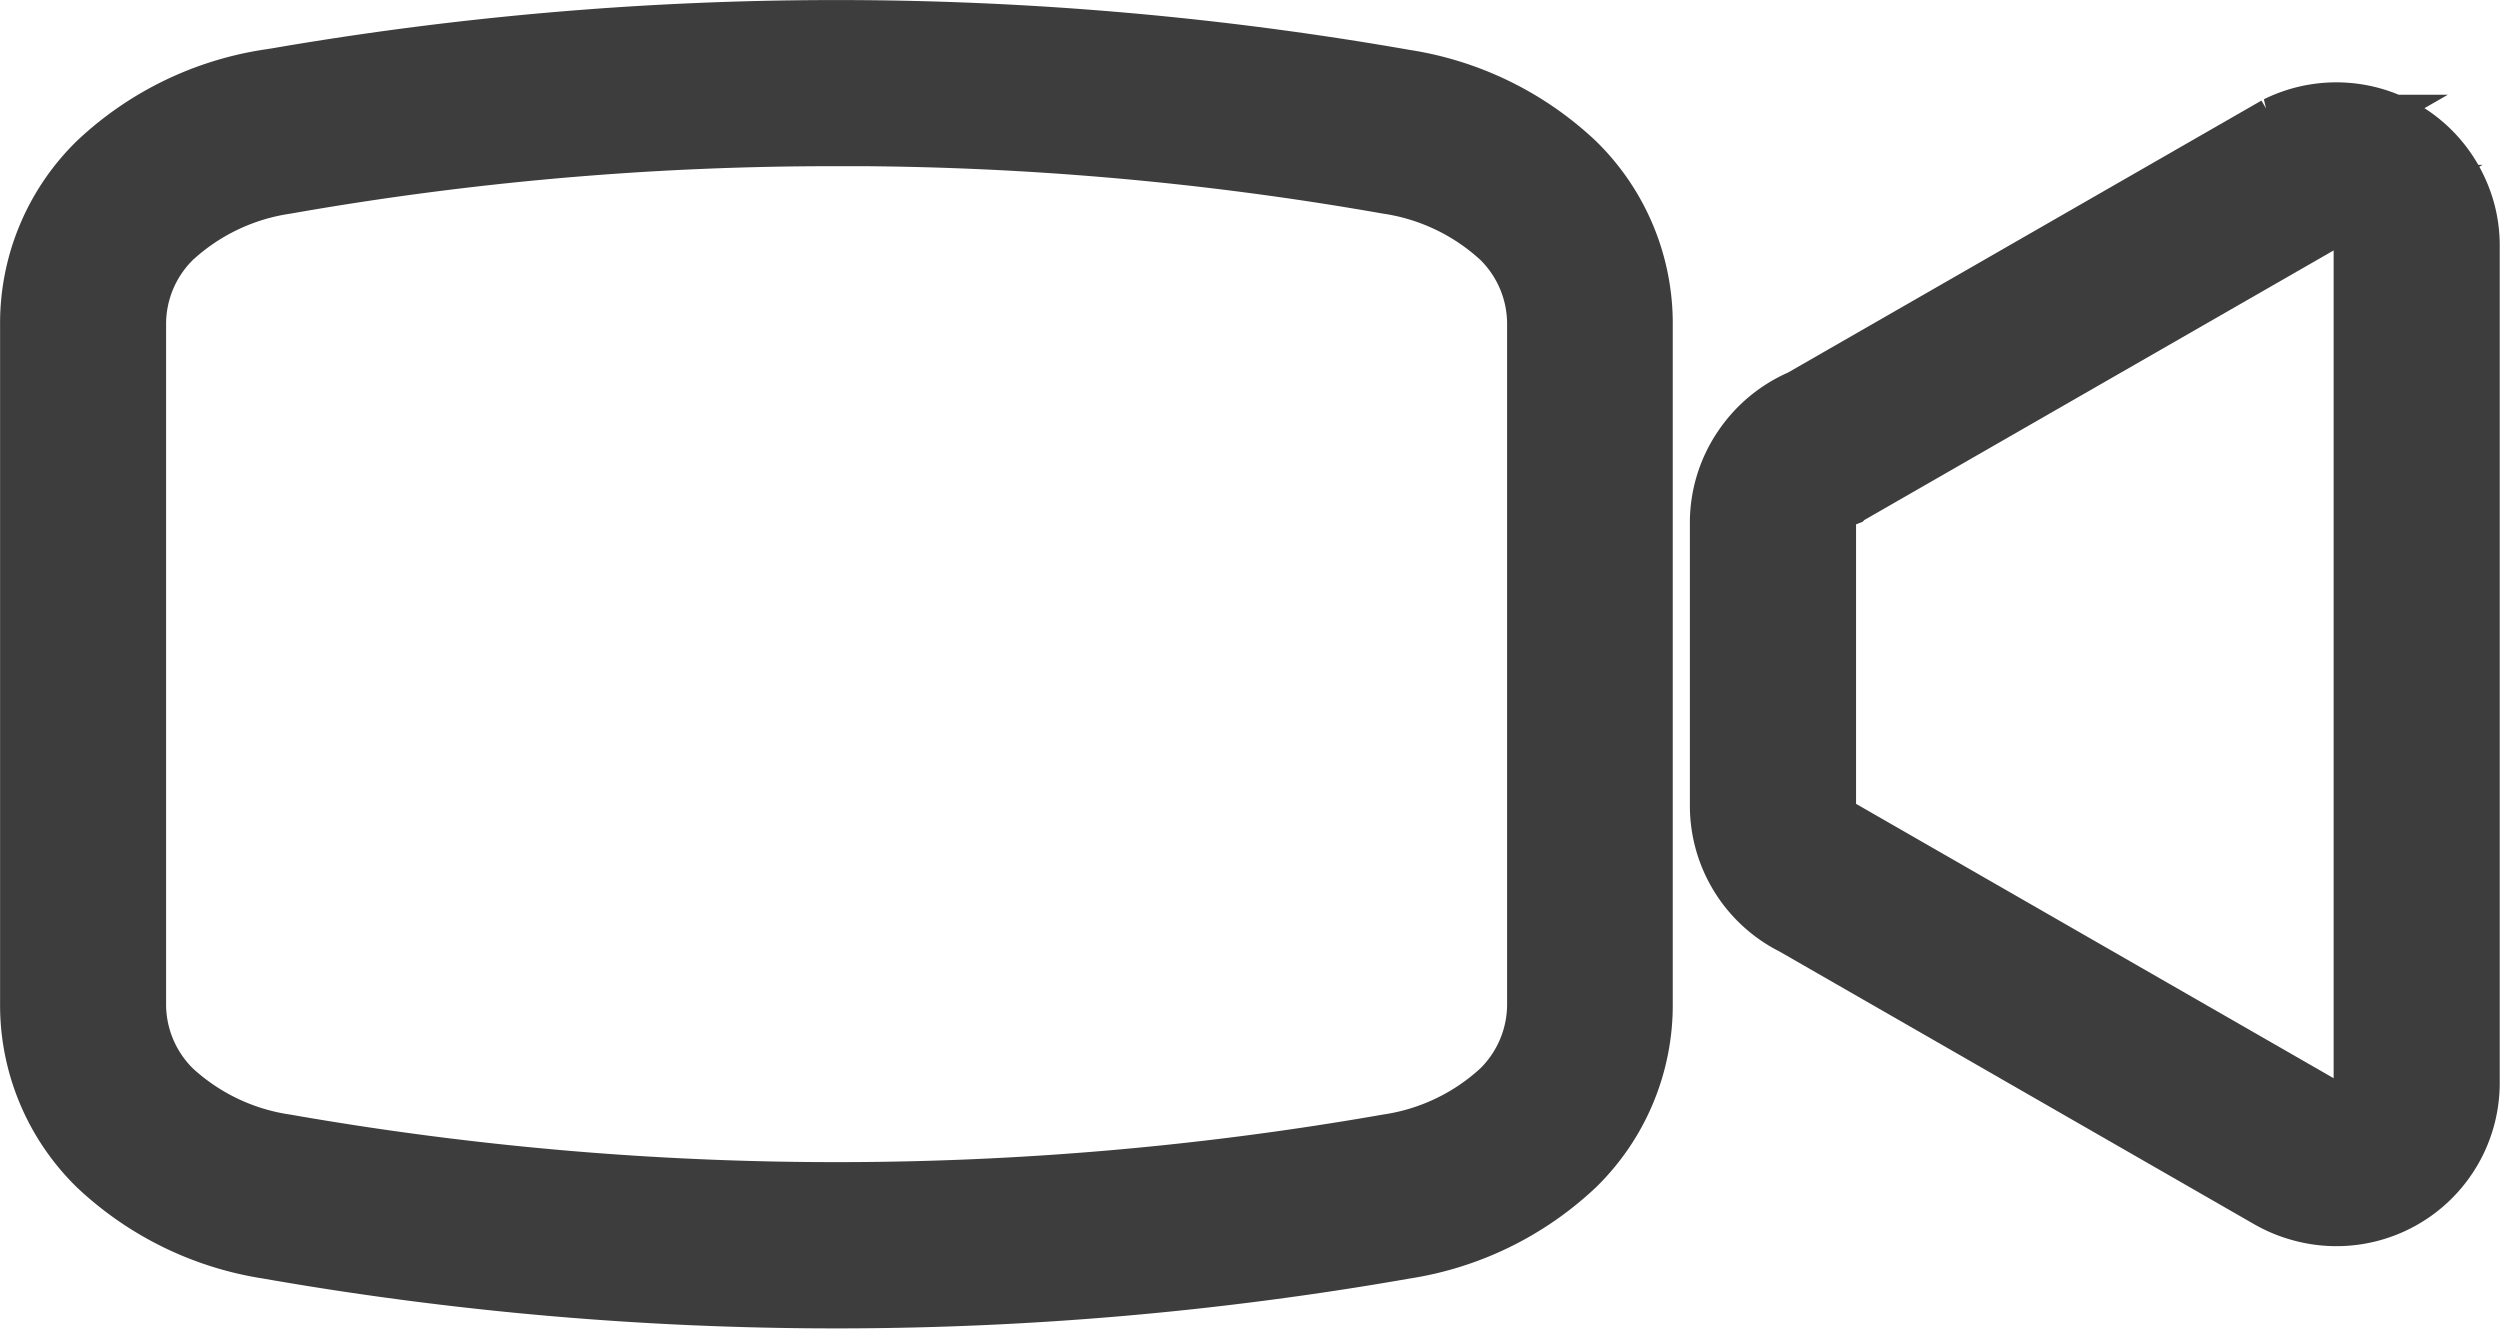
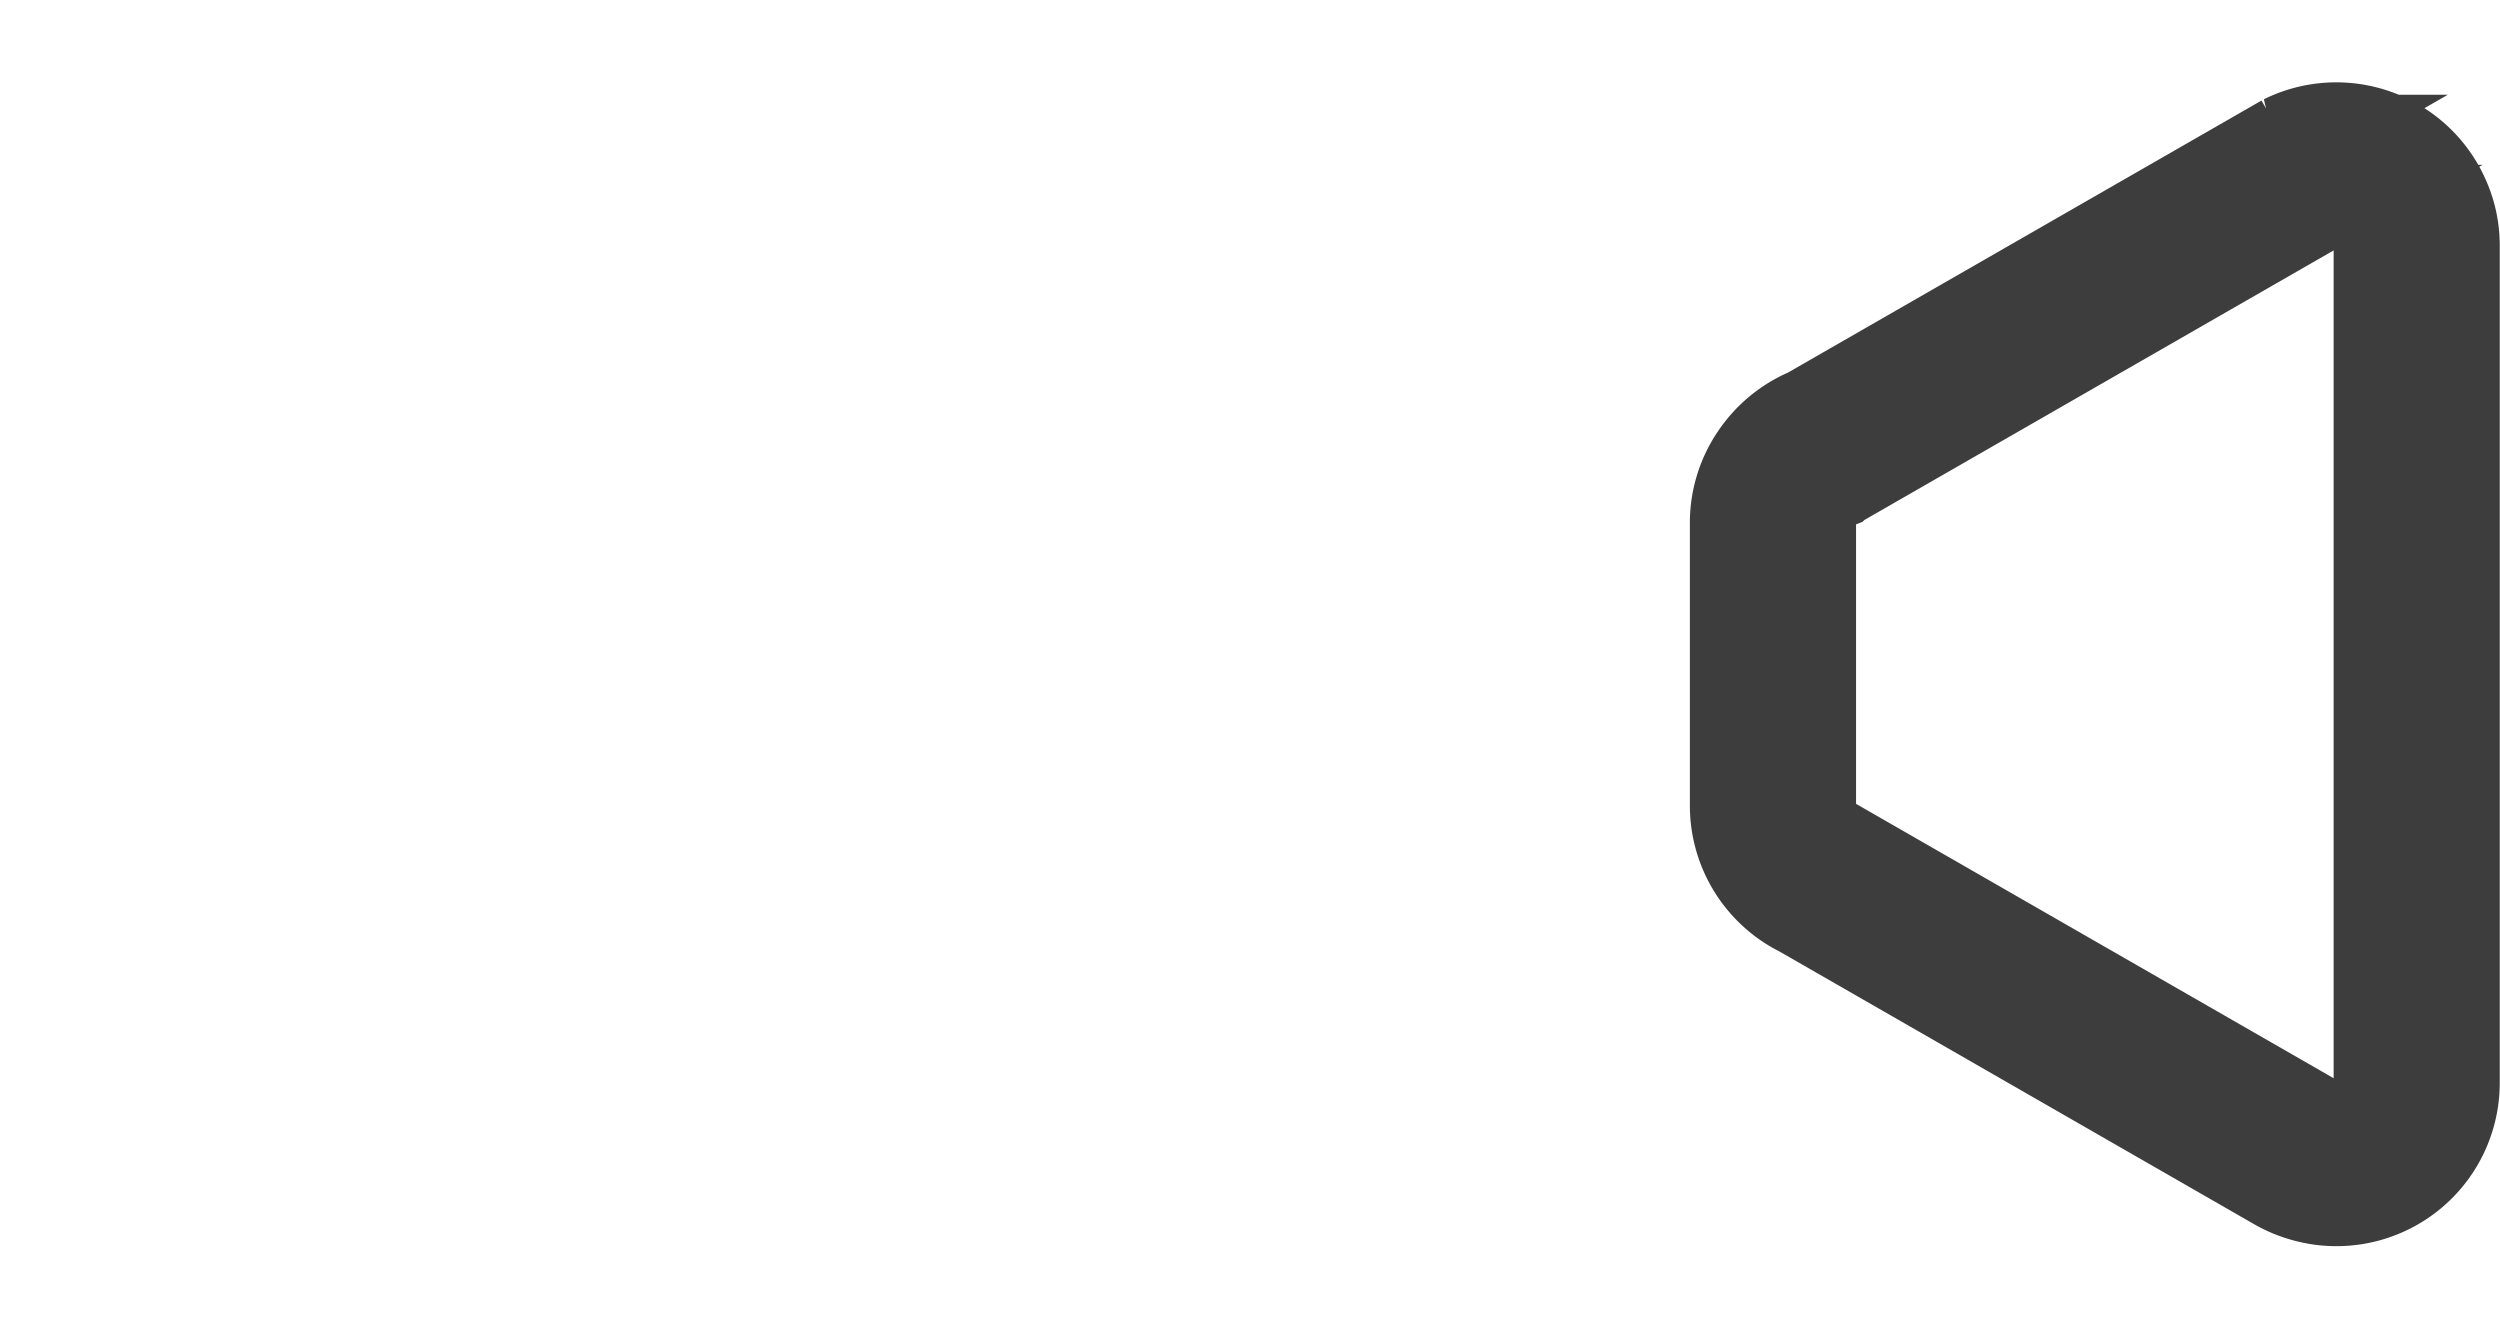
<svg xmlns="http://www.w3.org/2000/svg" width="28.477" height="15.133" viewBox="0 0 28.477 15.133">
  <defs>
    <style>.a{fill:#3d3d3d;stroke:#3d3d3d;}</style>
  </defs>
  <g transform="translate(-1645.867 -754.177)">
-     <path class="a" d="M1648.944,755.239a37.334,37.334,0,0,1,12.9,0,3.476,3.476,0,0,1,1.857.907,2.4,2.4,0,0,1,.72,1.74V765.6a2.4,2.4,0,0,1-.72,1.74,3.475,3.475,0,0,1-1.857.907,37.326,37.326,0,0,1-12.9,0,3.475,3.475,0,0,1-1.856-.907,2.4,2.4,0,0,1-.72-1.74v-7.716a2.4,2.4,0,0,1,.72-1.74,3.476,3.476,0,0,1,1.856-.907Zm6.452.331a36.055,36.055,0,0,0-6.3.547,2.586,2.586,0,0,0-1.378.66,1.527,1.527,0,0,0-.459,1.108V765.6a1.528,1.528,0,0,0,.459,1.108,2.579,2.579,0,0,0,1.378.659,36.509,36.509,0,0,0,12.6,0,2.58,2.58,0,0,0,1.379-.659,1.527,1.527,0,0,0,.459-1.108v-7.716a1.526,1.526,0,0,0-.459-1.108,2.587,2.587,0,0,0-1.379-.66,36.052,36.052,0,0,0-6.3-.547Z" transform="translate(0)" />
    <path class="a" d="M2369.948,793.174l5.429-3.119a1.361,1.361,0,0,1,1.824.618,1.373,1.373,0,0,1,.106.294,1.343,1.343,0,0,1,.035.309l0,9.53h0a1.36,1.36,0,0,1-1.725,1.315,1.378,1.378,0,0,1-.334-.14h0l-5.408-3.107a1.362,1.362,0,0,1-.758-1.221l0-3.221h0a1.357,1.357,0,0,1,.232-.76,1.374,1.374,0,0,1,.6-.5Zm5.824-2.32-5.415,3.111-.053.028a.466.466,0,0,0-.294.437h0l0,3.221a.466.466,0,0,0,.073.248.471.471,0,0,0,.19.174l5.462,3.138,0,0a.436.436,0,0,0,.115.05.474.474,0,0,0,.6-.457h0l0-9.53a.474.474,0,0,0-.014-.106.491.491,0,0,0-.035-.1.471.471,0,0,0-.63-.214Z" transform="translate(-703.501 -34.299)" />
  </g>
</svg>